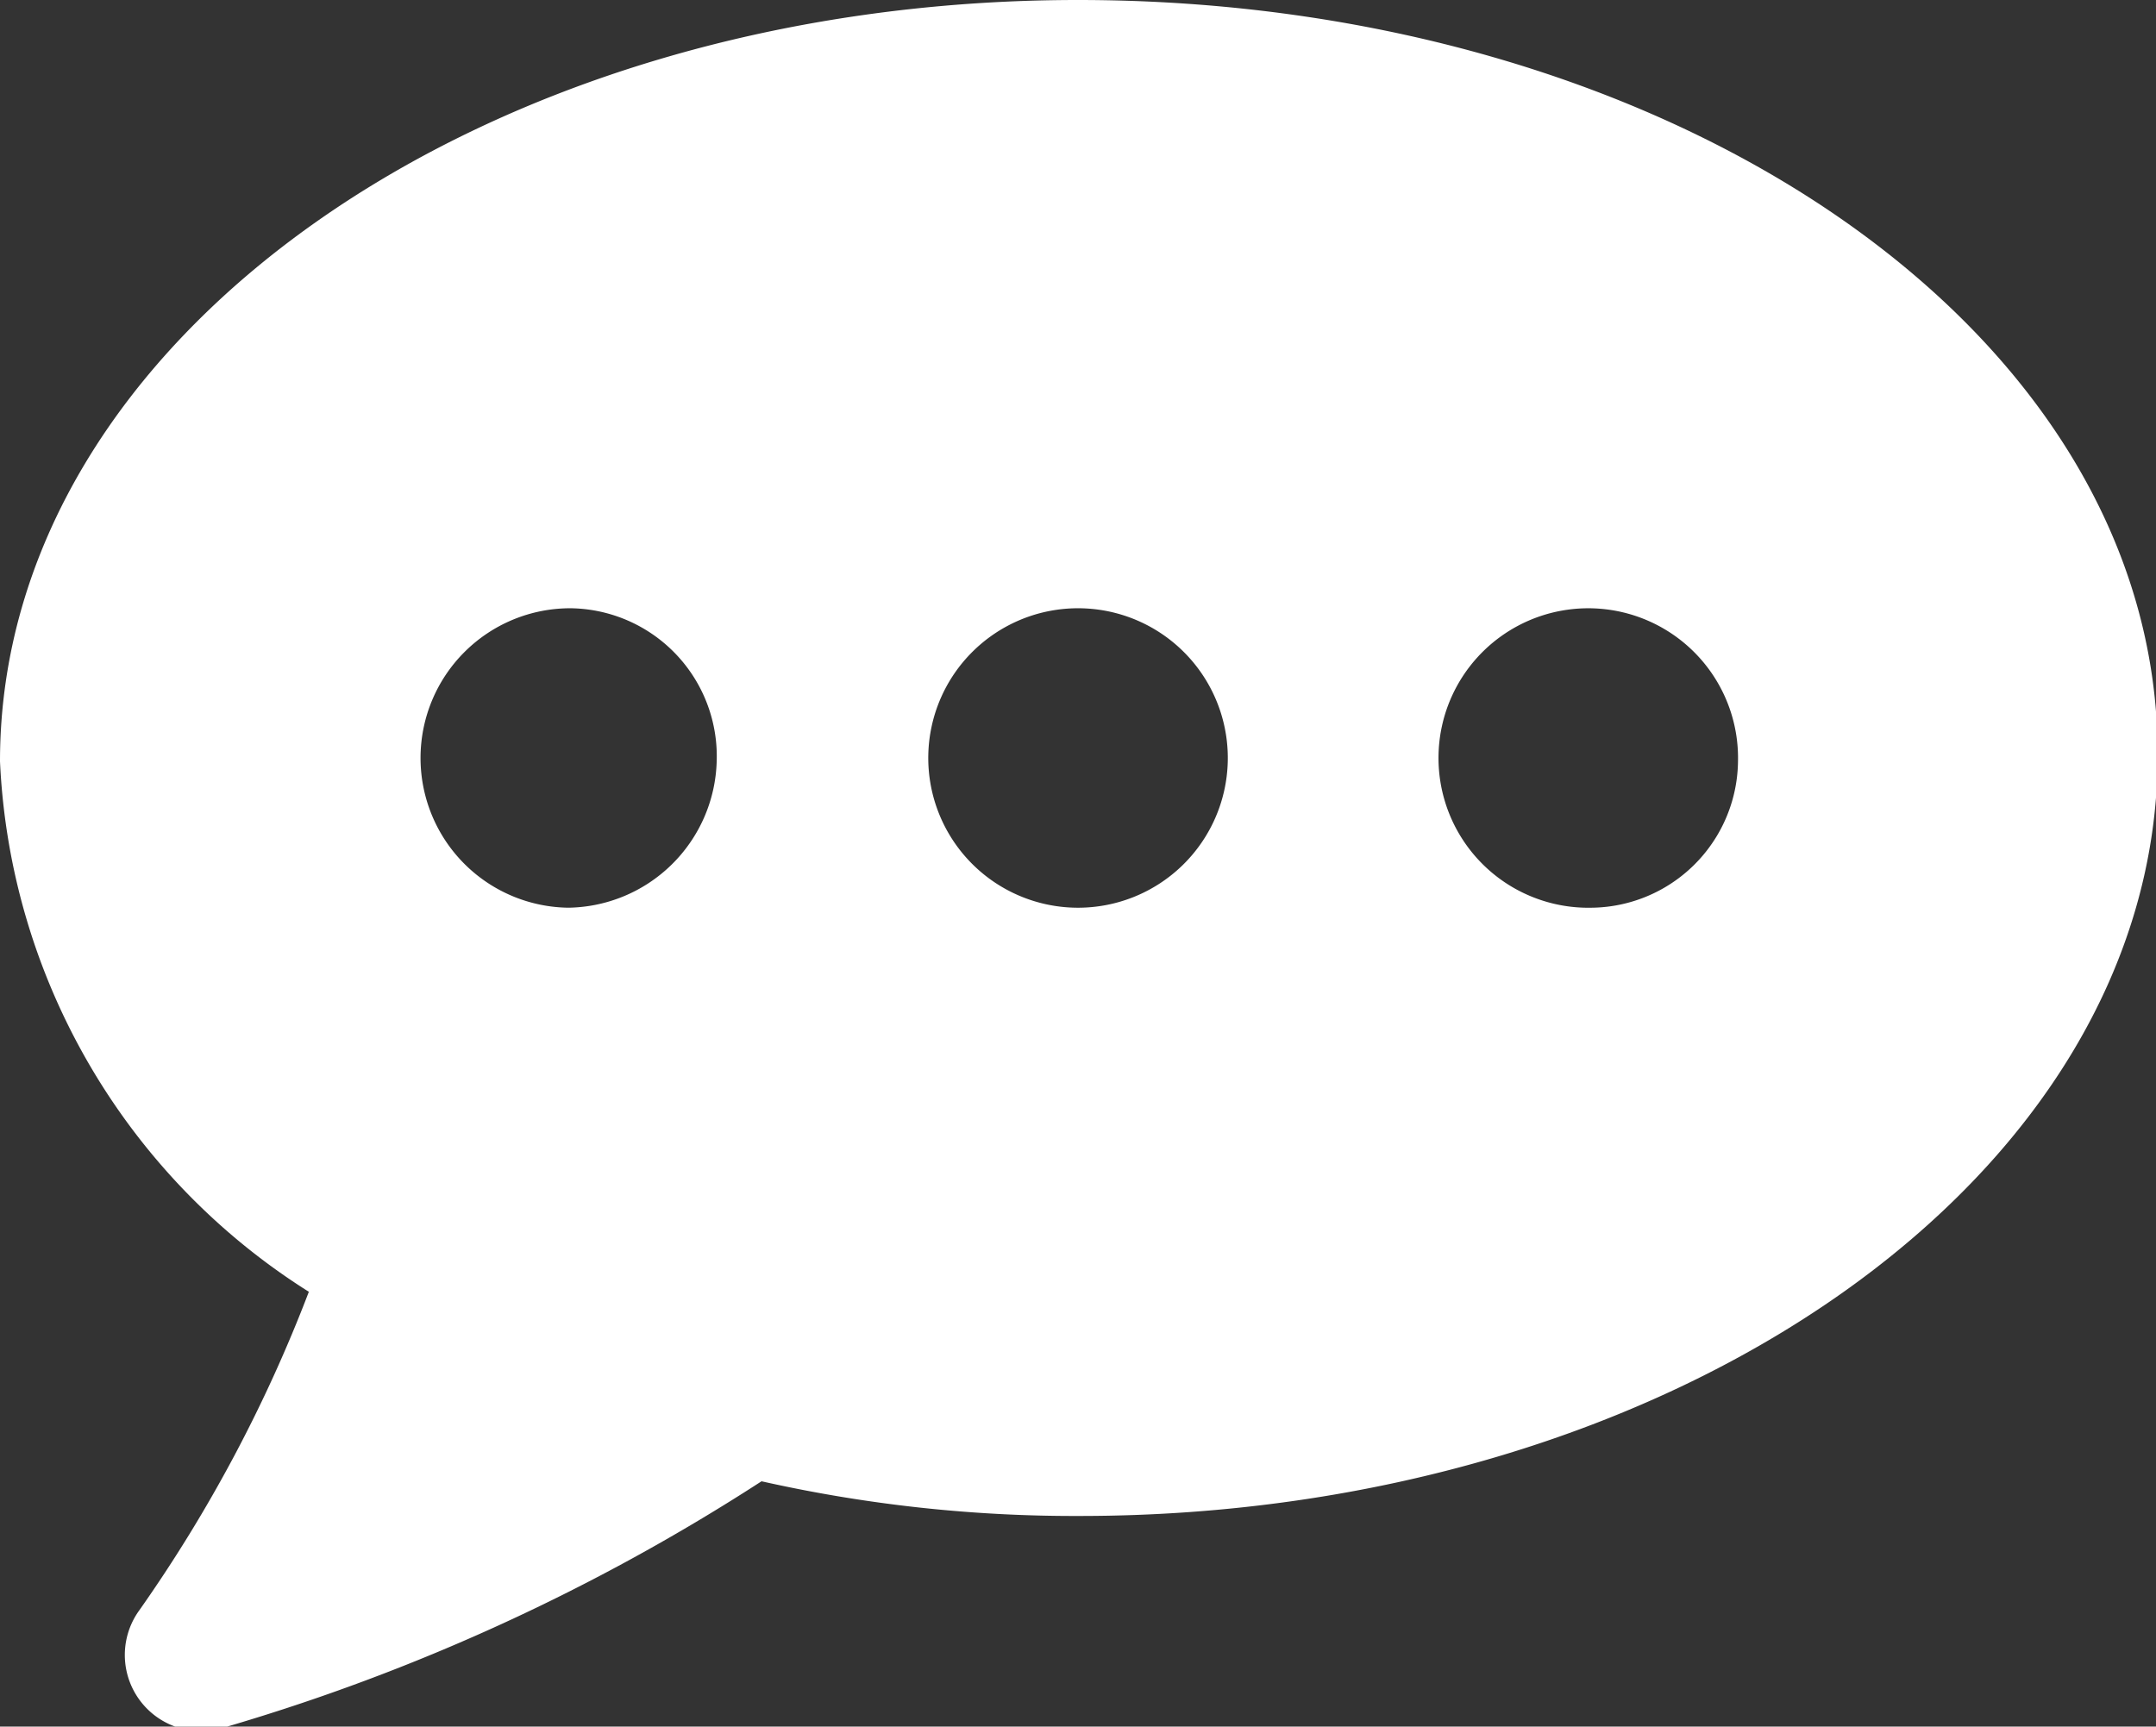
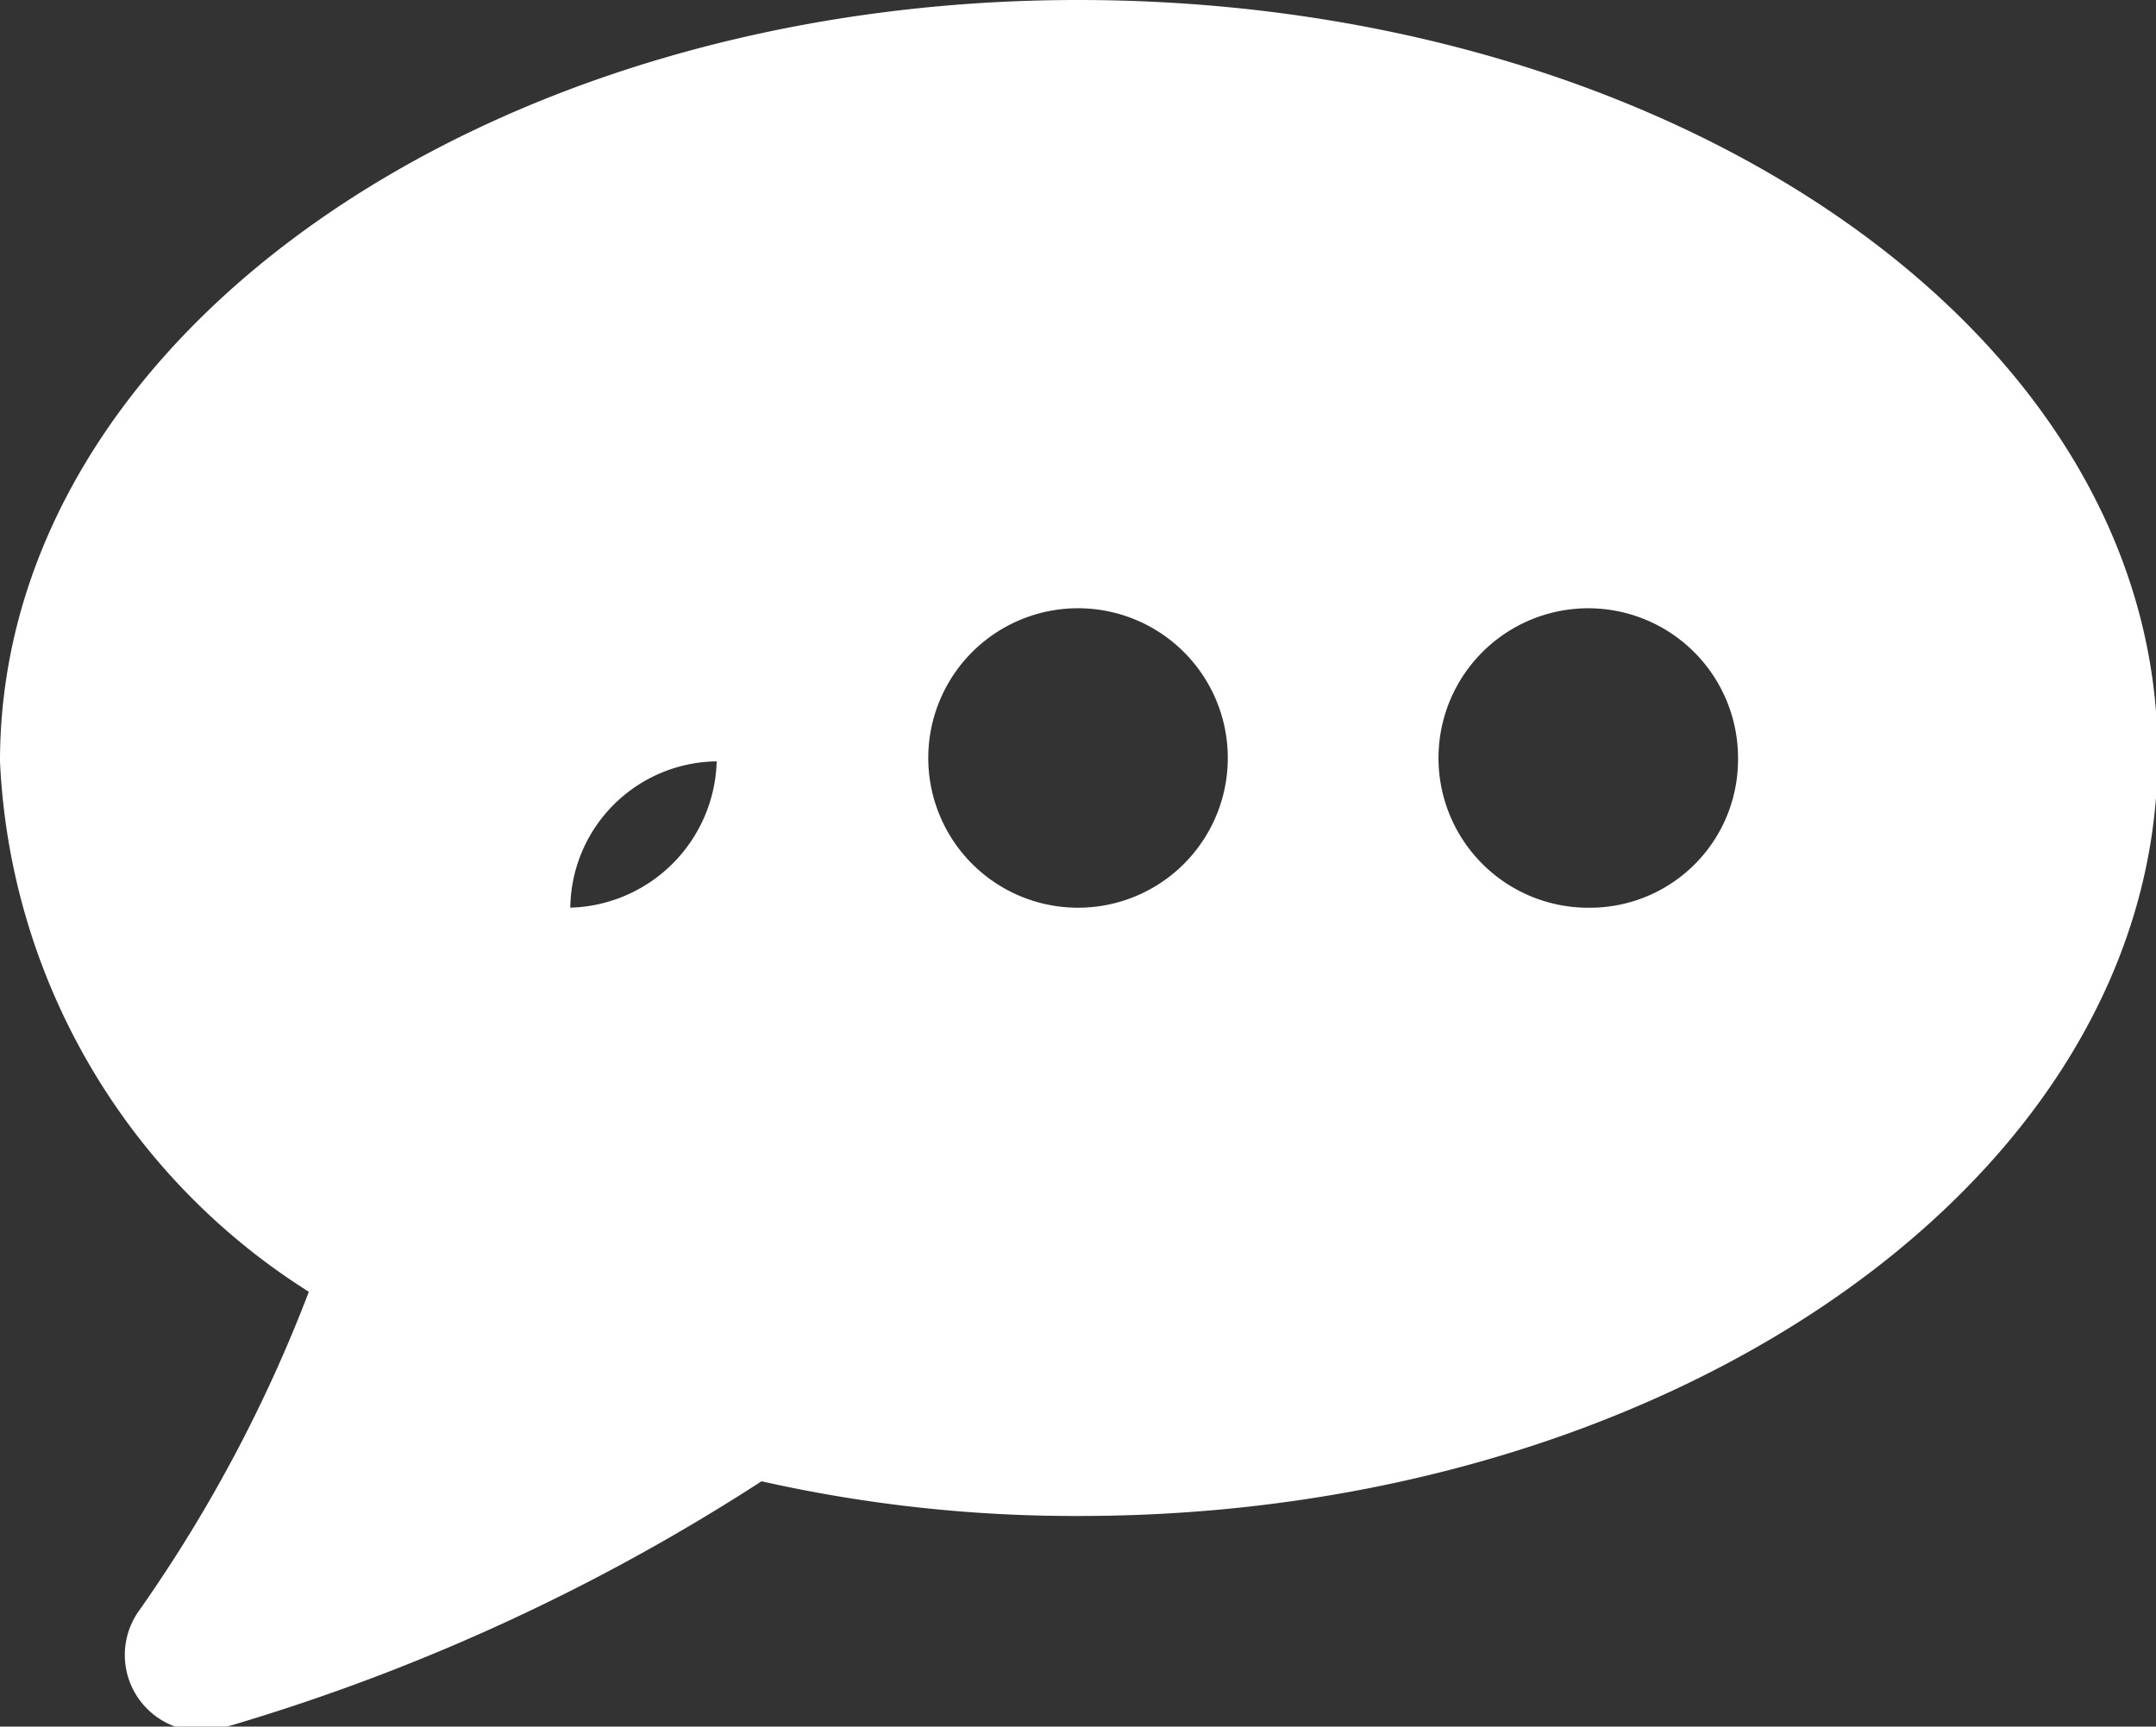
<svg xmlns="http://www.w3.org/2000/svg" viewBox="0 0 25.48 20.41">
  <rect x="0" y="0" width="25.48" height="20.41" fill="#333333" stroke="none" />
  <defs>
    <style>.cls-1{fill:#fff;}</style>
  </defs>
  <title>Asset 6</title>
  <g id="Layer_2" data-name="Layer 2">
    <g id="Layer_1-2" data-name="Layer 1">
-       <path class="cls-1" d="M12.74,0C5.71,0,0,4,0,9a7.83,7.83,0,0,0,3.65,6.27,17.19,17.19,0,0,1-2,3.76.9.9,0,0,0,1,1.39A24.13,24.13,0,0,0,9,17.51a16.86,16.86,0,0,0,3.76.41c7,0,12.74-4,12.74-9S19.77,0,12.74,0Zm-6,10.73a1.77,1.77,0,0,1,0-3.54A1.75,1.75,0,0,1,8.47,9,1.78,1.78,0,0,1,6.7,10.73Zm6,0A1.77,1.77,0,1,1,14.51,9,1.77,1.77,0,0,1,12.74,10.73Zm6,0A1.77,1.77,0,1,1,20.54,9,1.75,1.75,0,0,1,18.77,10.73Z" />
+       <path class="cls-1" d="M12.74,0C5.71,0,0,4,0,9a7.83,7.83,0,0,0,3.65,6.27,17.19,17.19,0,0,1-2,3.76.9.9,0,0,0,1,1.39A24.13,24.13,0,0,0,9,17.51a16.86,16.86,0,0,0,3.76.41c7,0,12.74-4,12.74-9S19.77,0,12.74,0Zm-6,10.73A1.75,1.75,0,0,1,8.47,9,1.78,1.78,0,0,1,6.7,10.73Zm6,0A1.77,1.77,0,1,1,14.51,9,1.77,1.77,0,0,1,12.74,10.73Zm6,0A1.77,1.77,0,1,1,20.54,9,1.75,1.75,0,0,1,18.77,10.73Z" />
    </g>
  </g>
</svg>